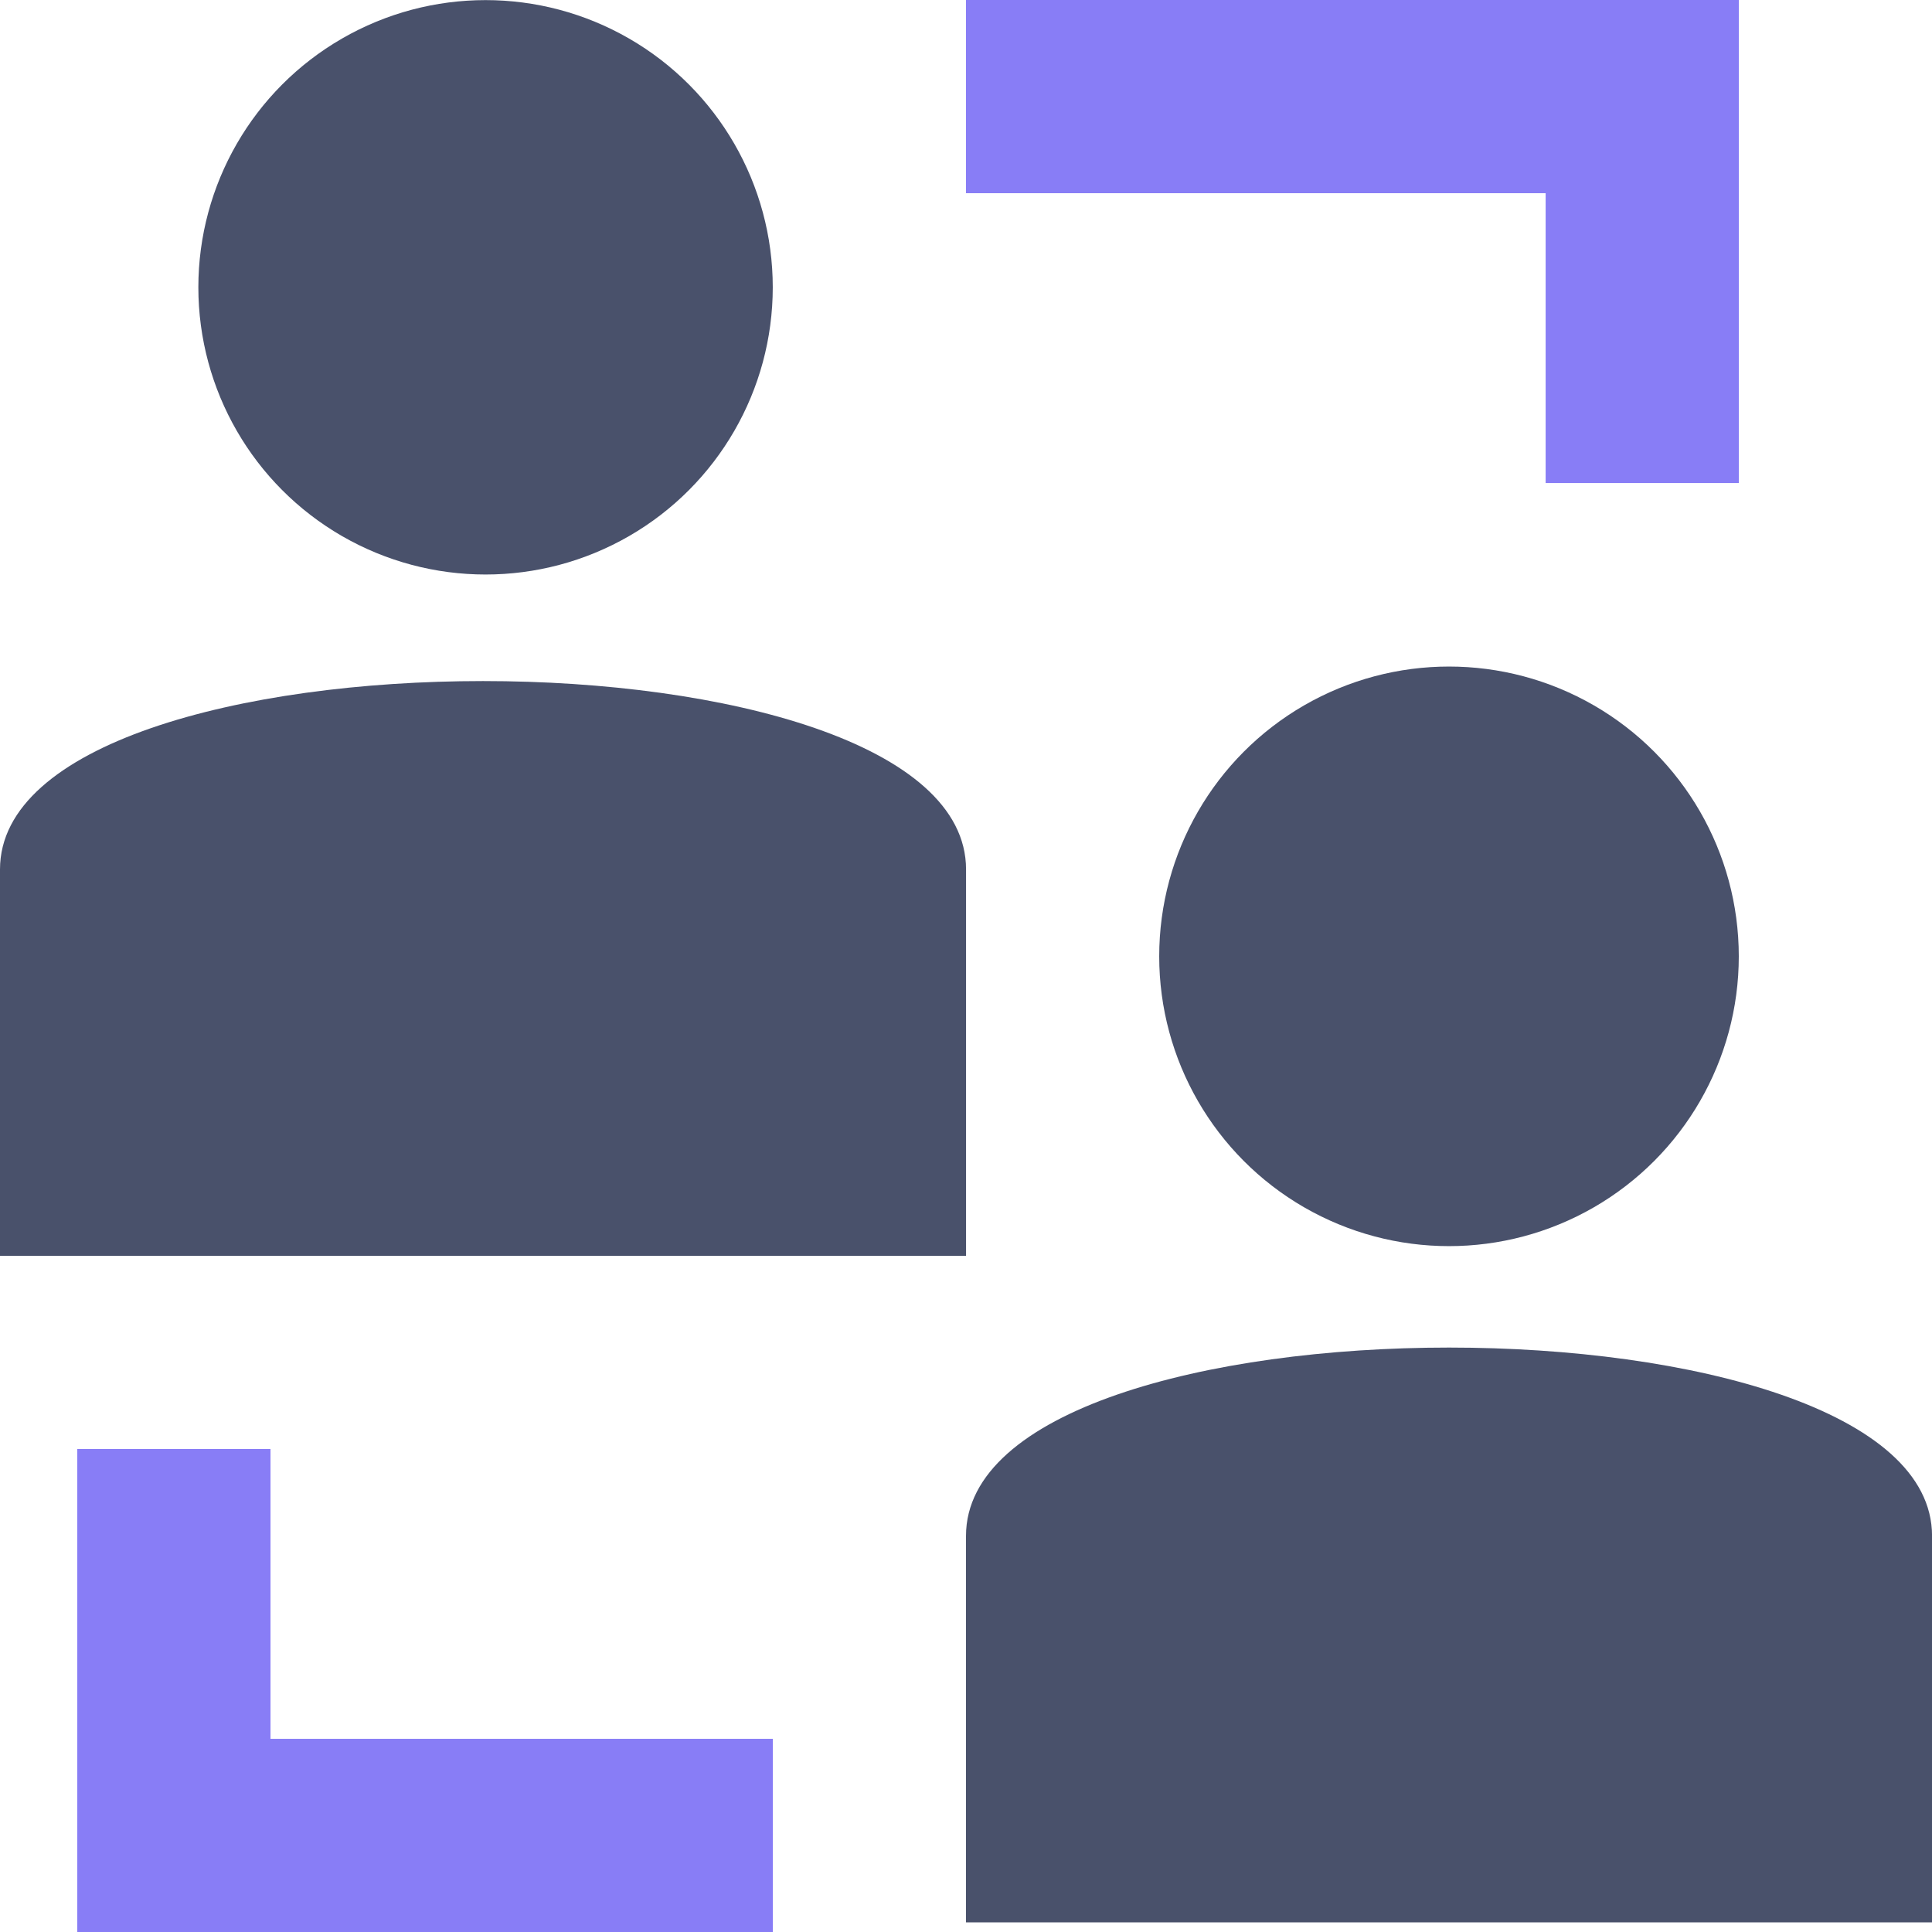
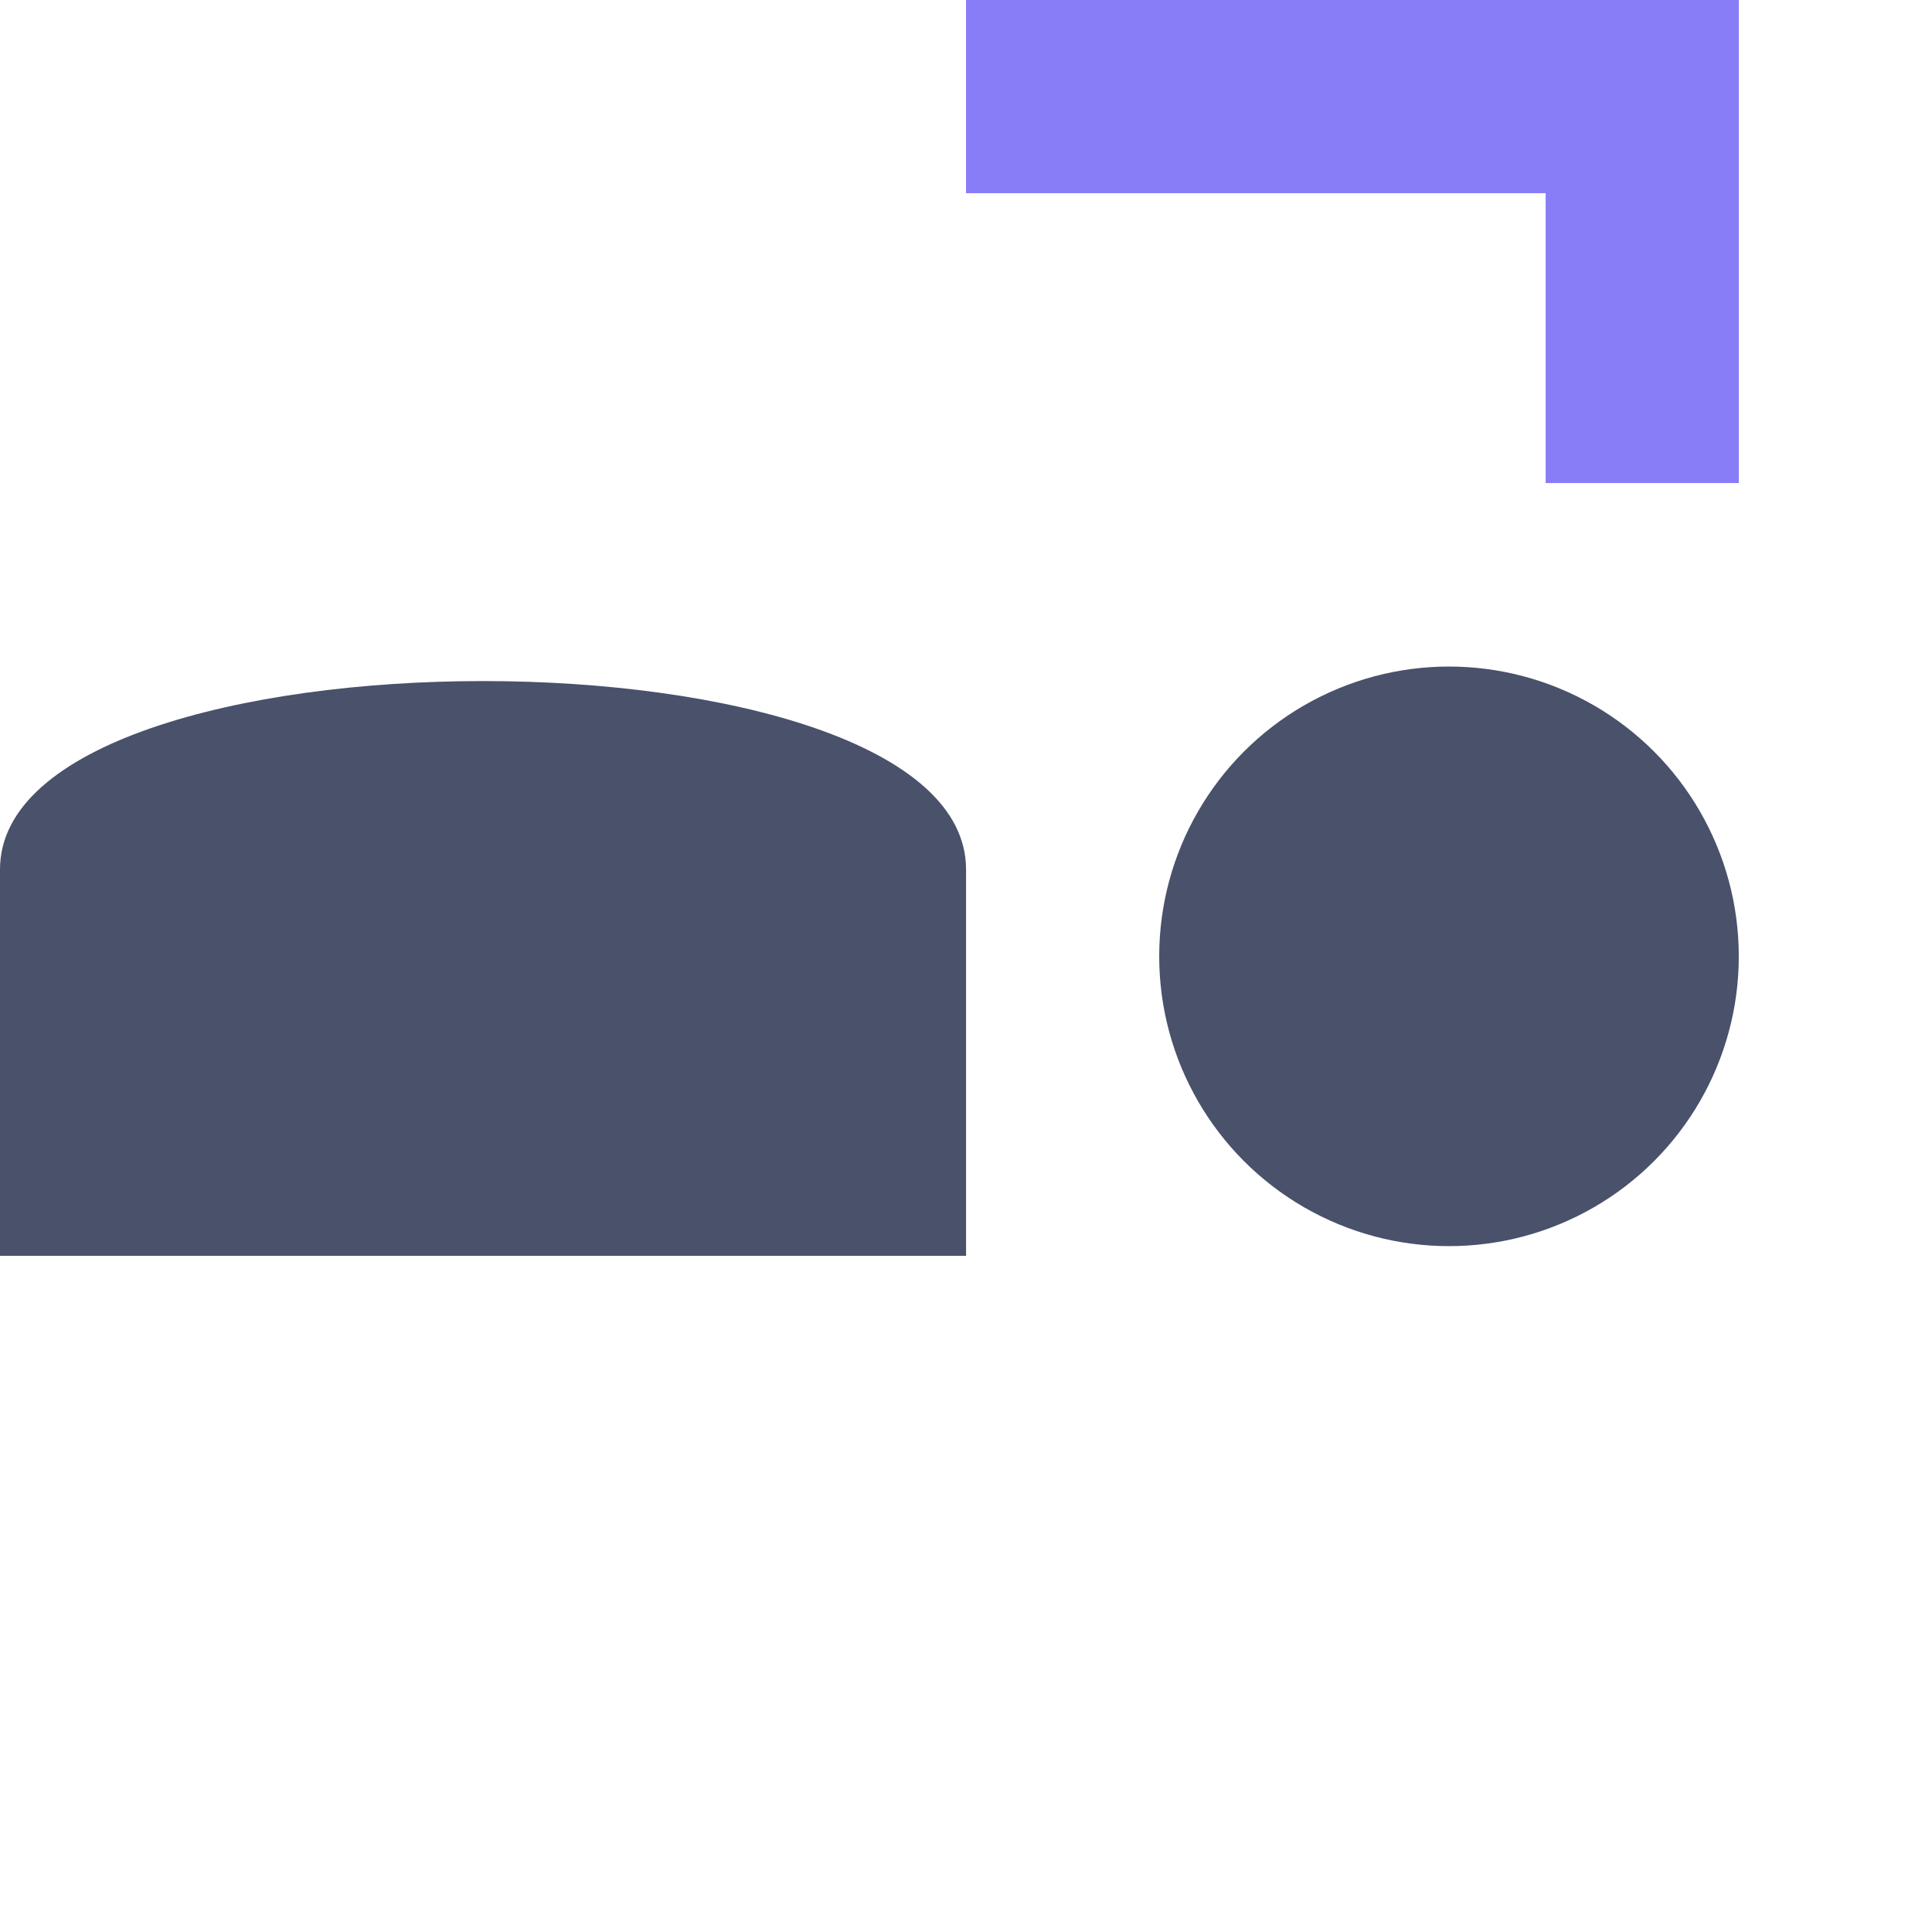
<svg xmlns="http://www.w3.org/2000/svg" id="noun-communication-1083368" width="73.996" height="73.996" viewBox="0 0 73.996 73.996">
  <g id="Group_504" data-name="Group 504">
-     <circle id="Ellipse_88" data-name="Ellipse 88" cx="11" cy="11" r="11" transform="translate(7.597 0.004)" fill="#49516b" />
    <path id="Path_3749" data-name="Path 3749" d="M37,14.265c0-9.619-37-9.619-37,0v14.8H37Z" transform="translate(0 19.034)" fill="#49516b" />
    <circle id="Ellipse_89" data-name="Ellipse 89" cx="11.099" cy="11.099" r="11.099" transform="translate(44.398 25.529)" fill="#49516b" />
-     <path id="Path_3750" data-name="Path 3750" d="M10,21.165v14.8H47v-14.8C47,11.545,10,11.545,10,21.165Z" transform="translate(26.998 37.662)" fill="#49516b" />
-     <path id="Path_3751" data-name="Path 3751" d="M8.2,15H.8V33.5H27.439V26.1H8.2Z" transform="translate(2.16 40.497)" fill="#887df6" />
    <path id="Path_3752" data-name="Path 3752" d="M32.2,18.5h7.4V0H10V7.4H32.2Z" transform="translate(26.998)" fill="#887df6" />
  </g>
</svg>